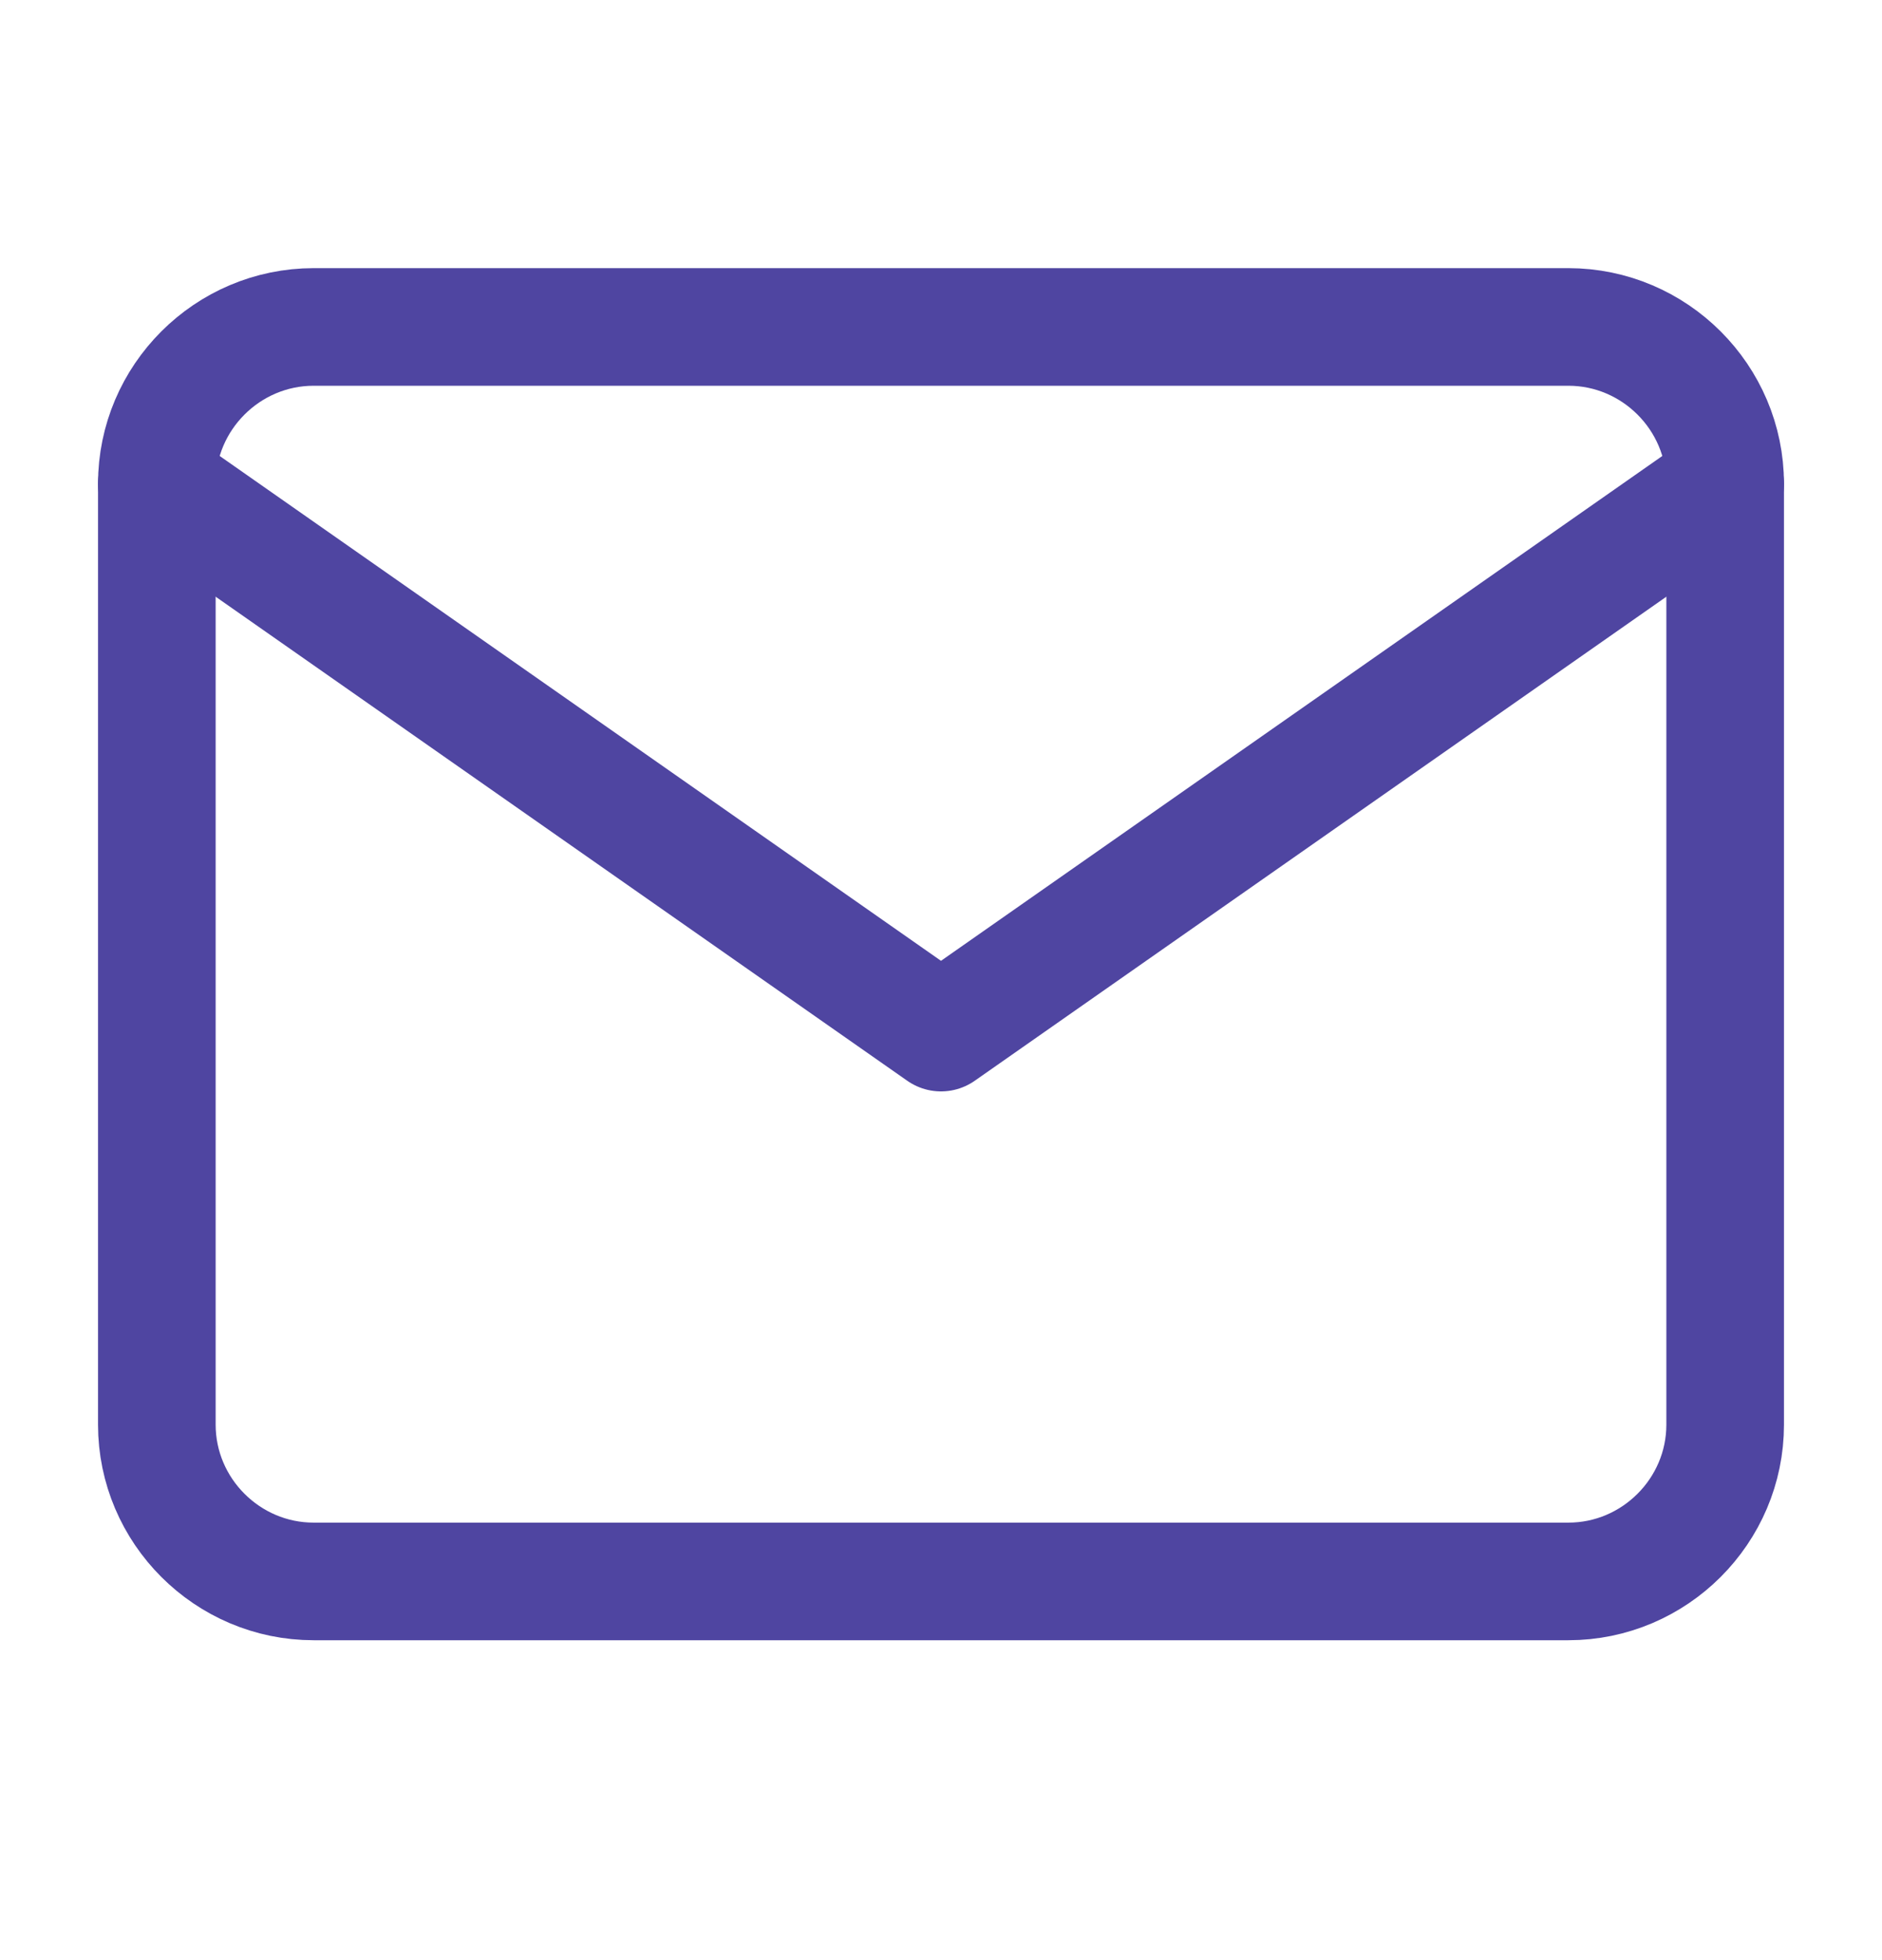
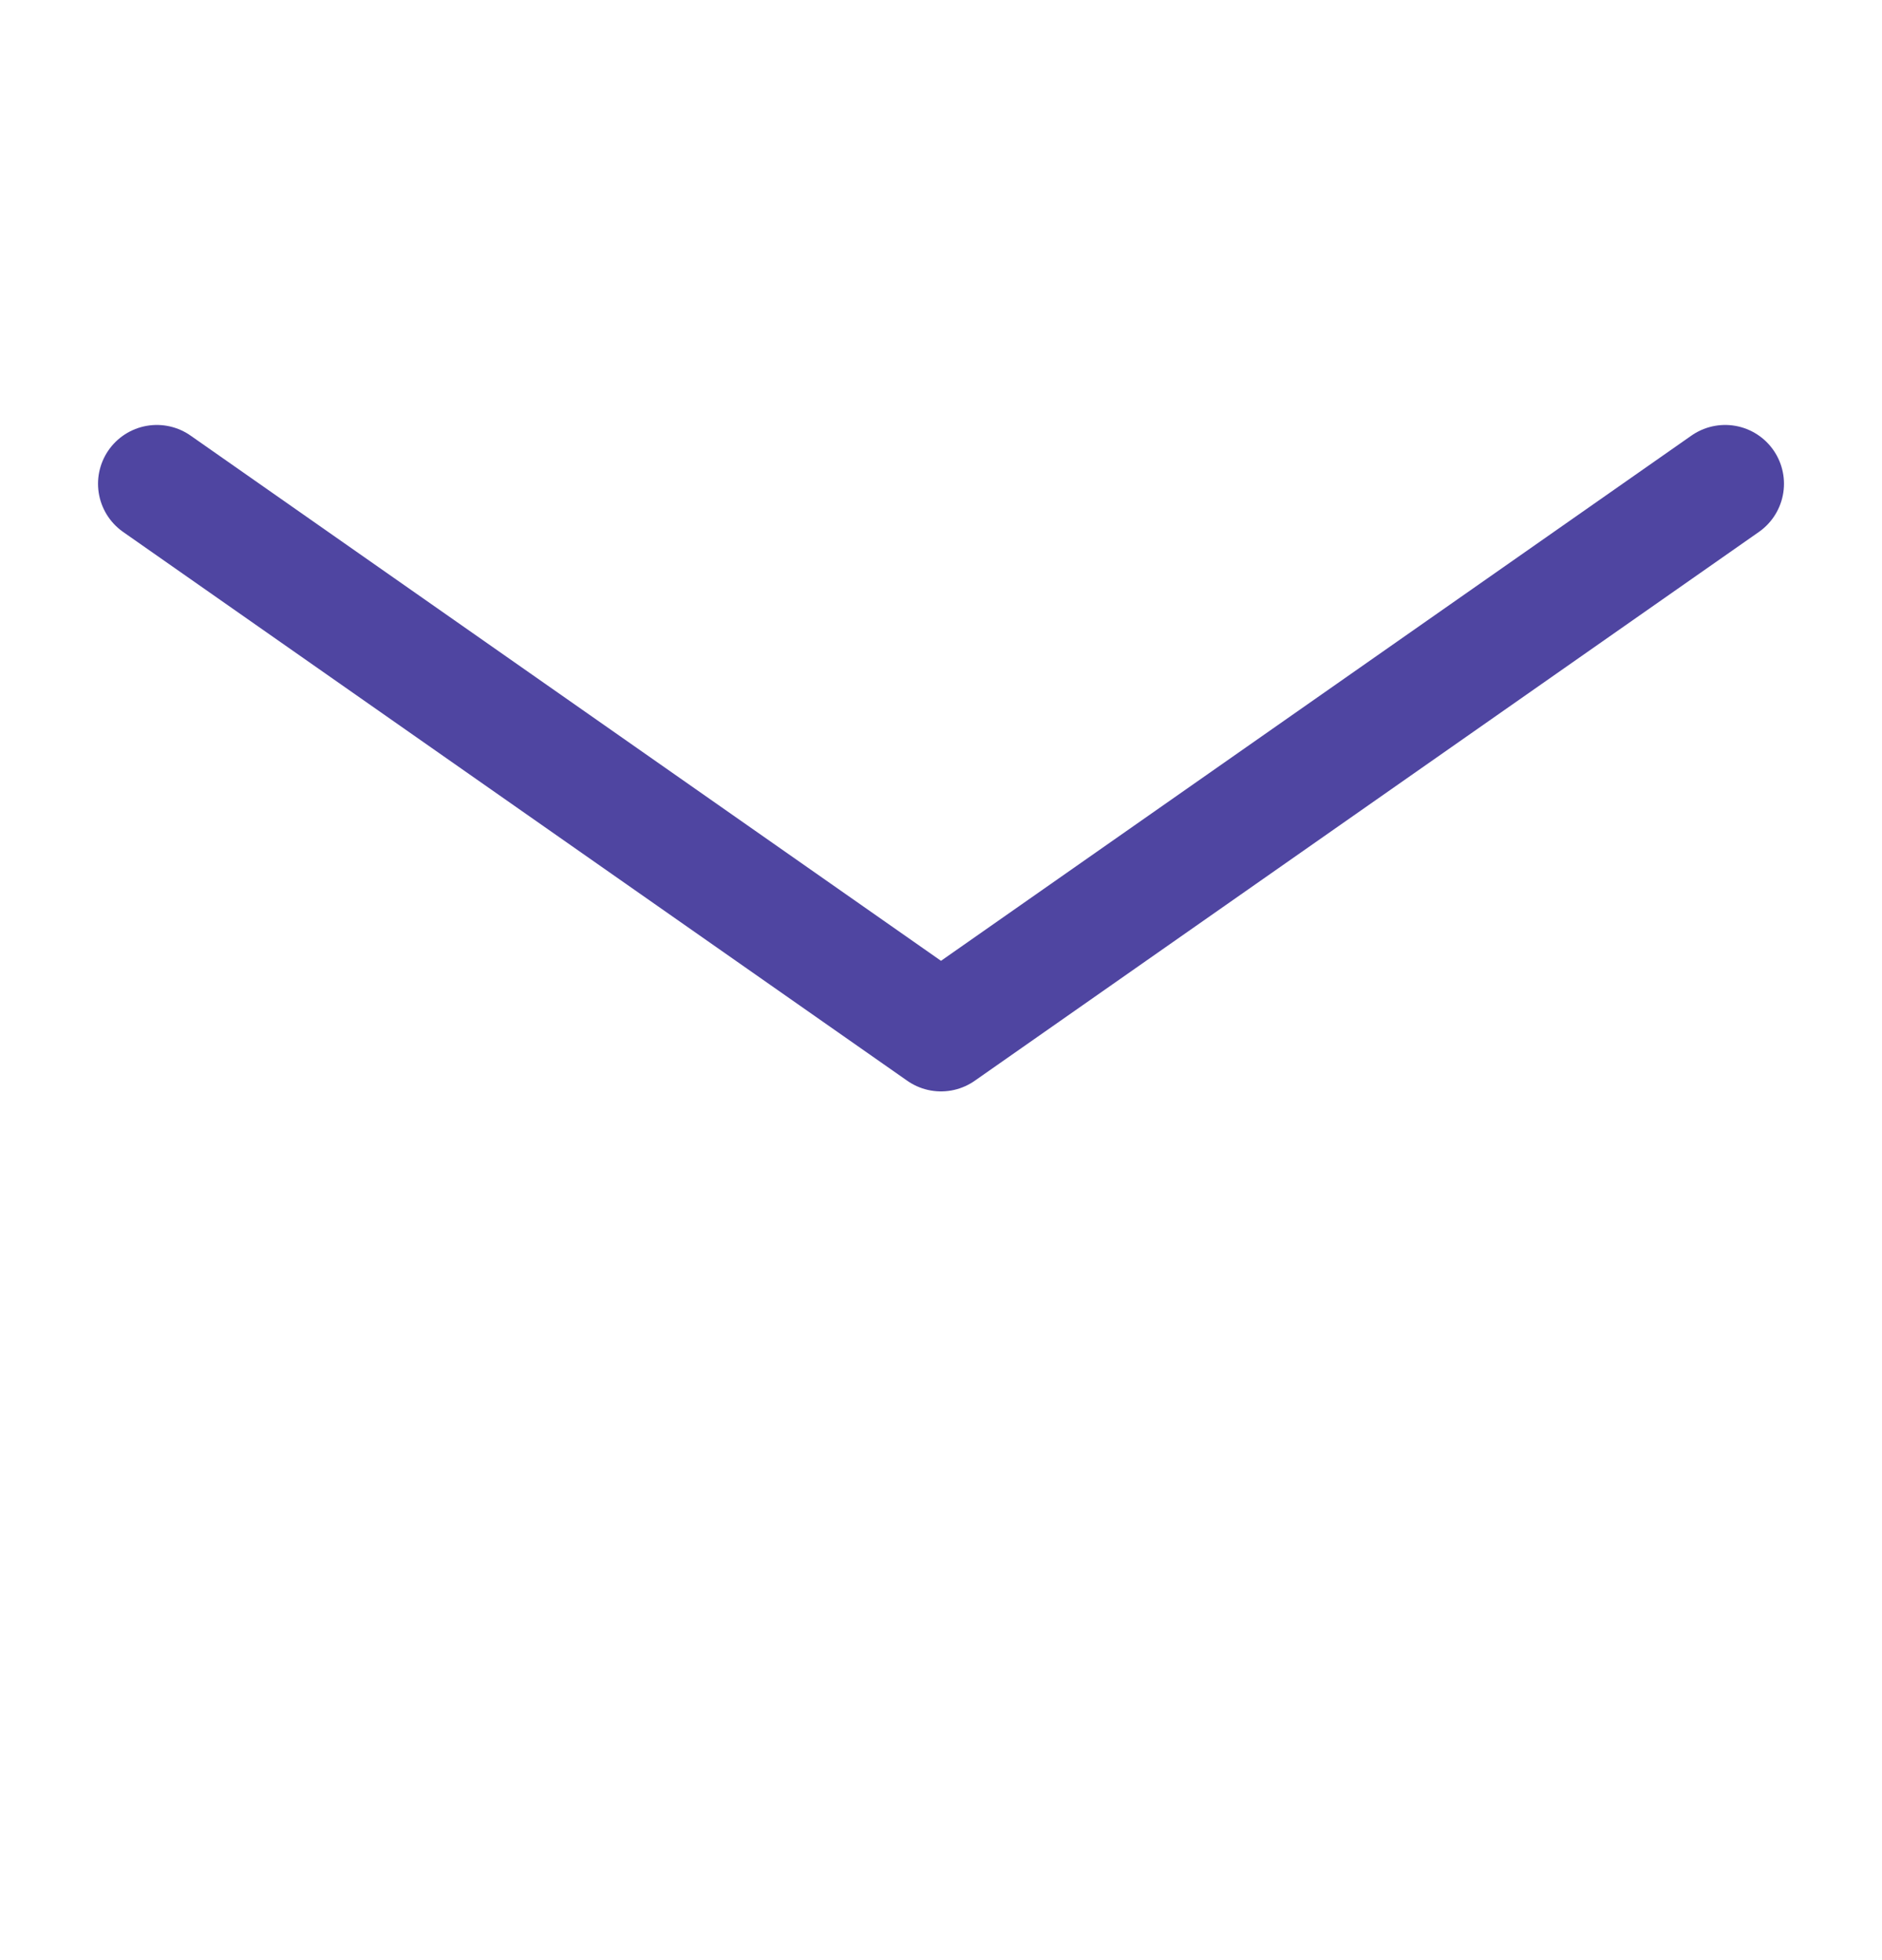
<svg xmlns="http://www.w3.org/2000/svg" width="24" height="25" viewBox="0 0 24 25" fill="none">
-   <path d="M4 4.17H20C21.1 4.17 22 5.07 22 6.17V18.17C22 19.27 21.1 20.17 20 20.17H4C2.9 20.17 2 19.27 2 18.17V6.17C2 5.07 2.9 4.17 4 4.17Z" stroke="#4F45A1" stroke-width="1.5" stroke-linecap="round" stroke-linejoin="round" />
  <path d="M22 6.17L12 13.17L2 6.17" stroke="#4F45A1" stroke-width="1.5" stroke-linecap="round" stroke-linejoin="round" />
</svg>